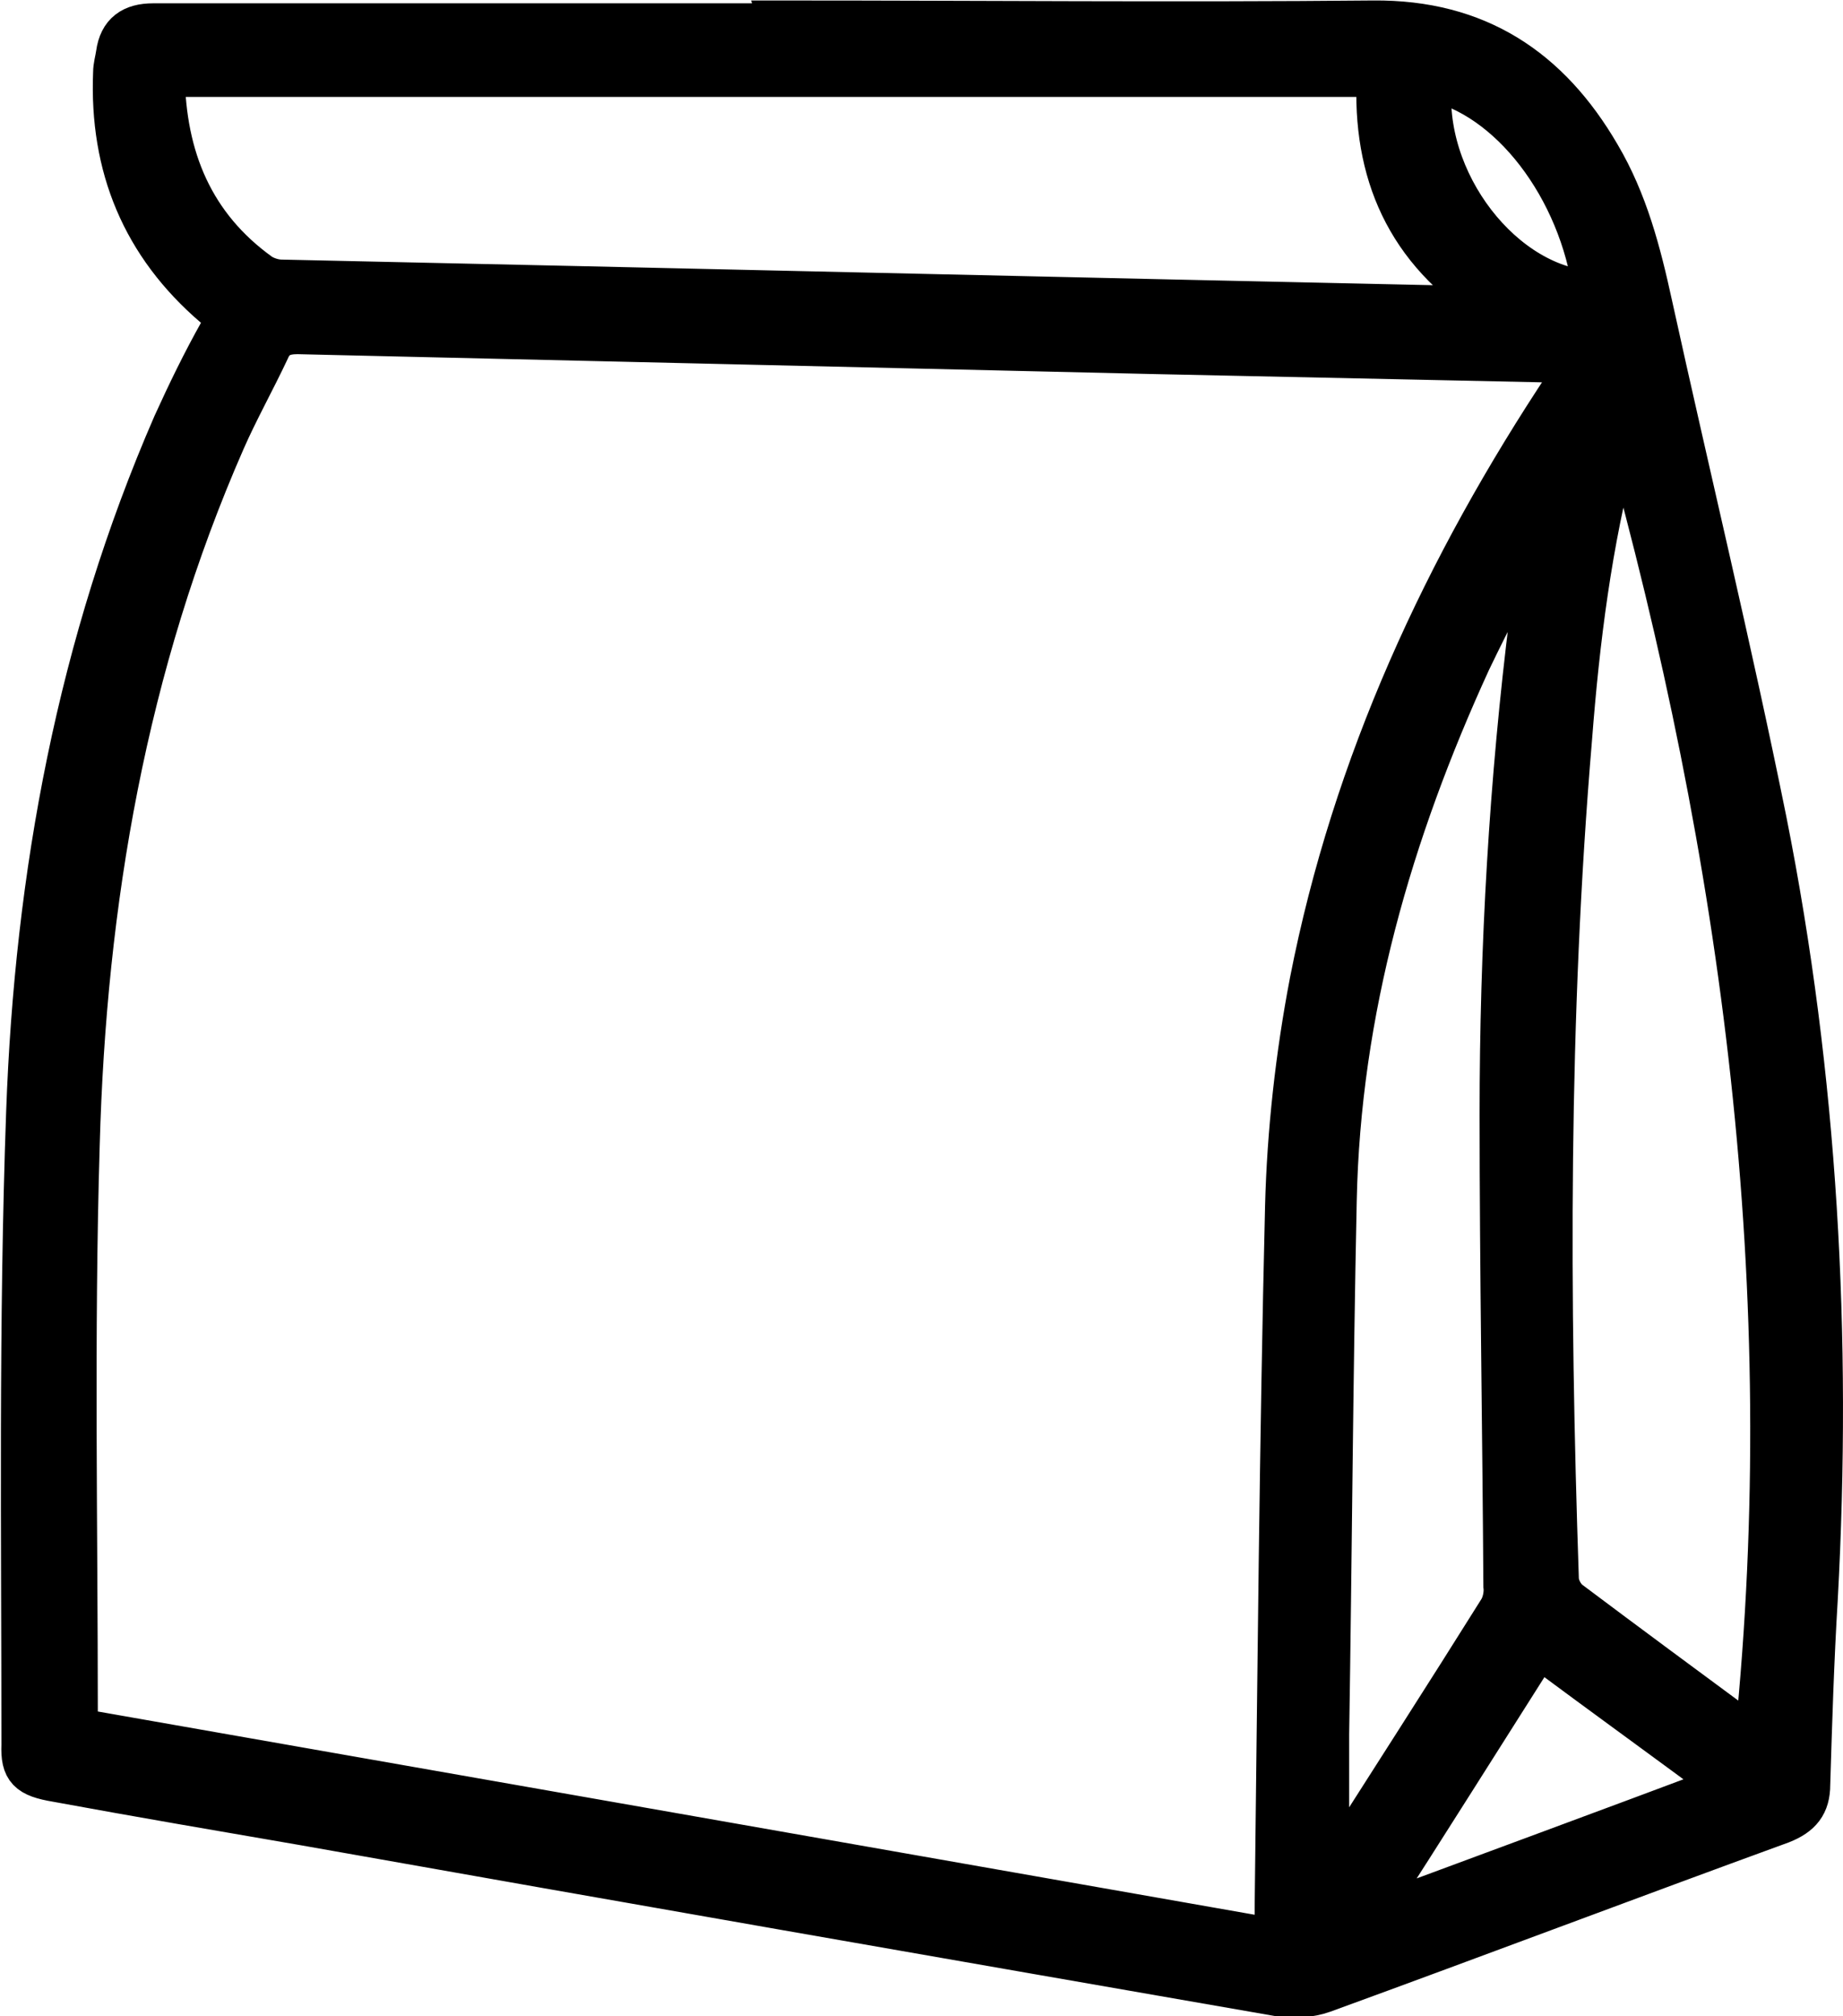
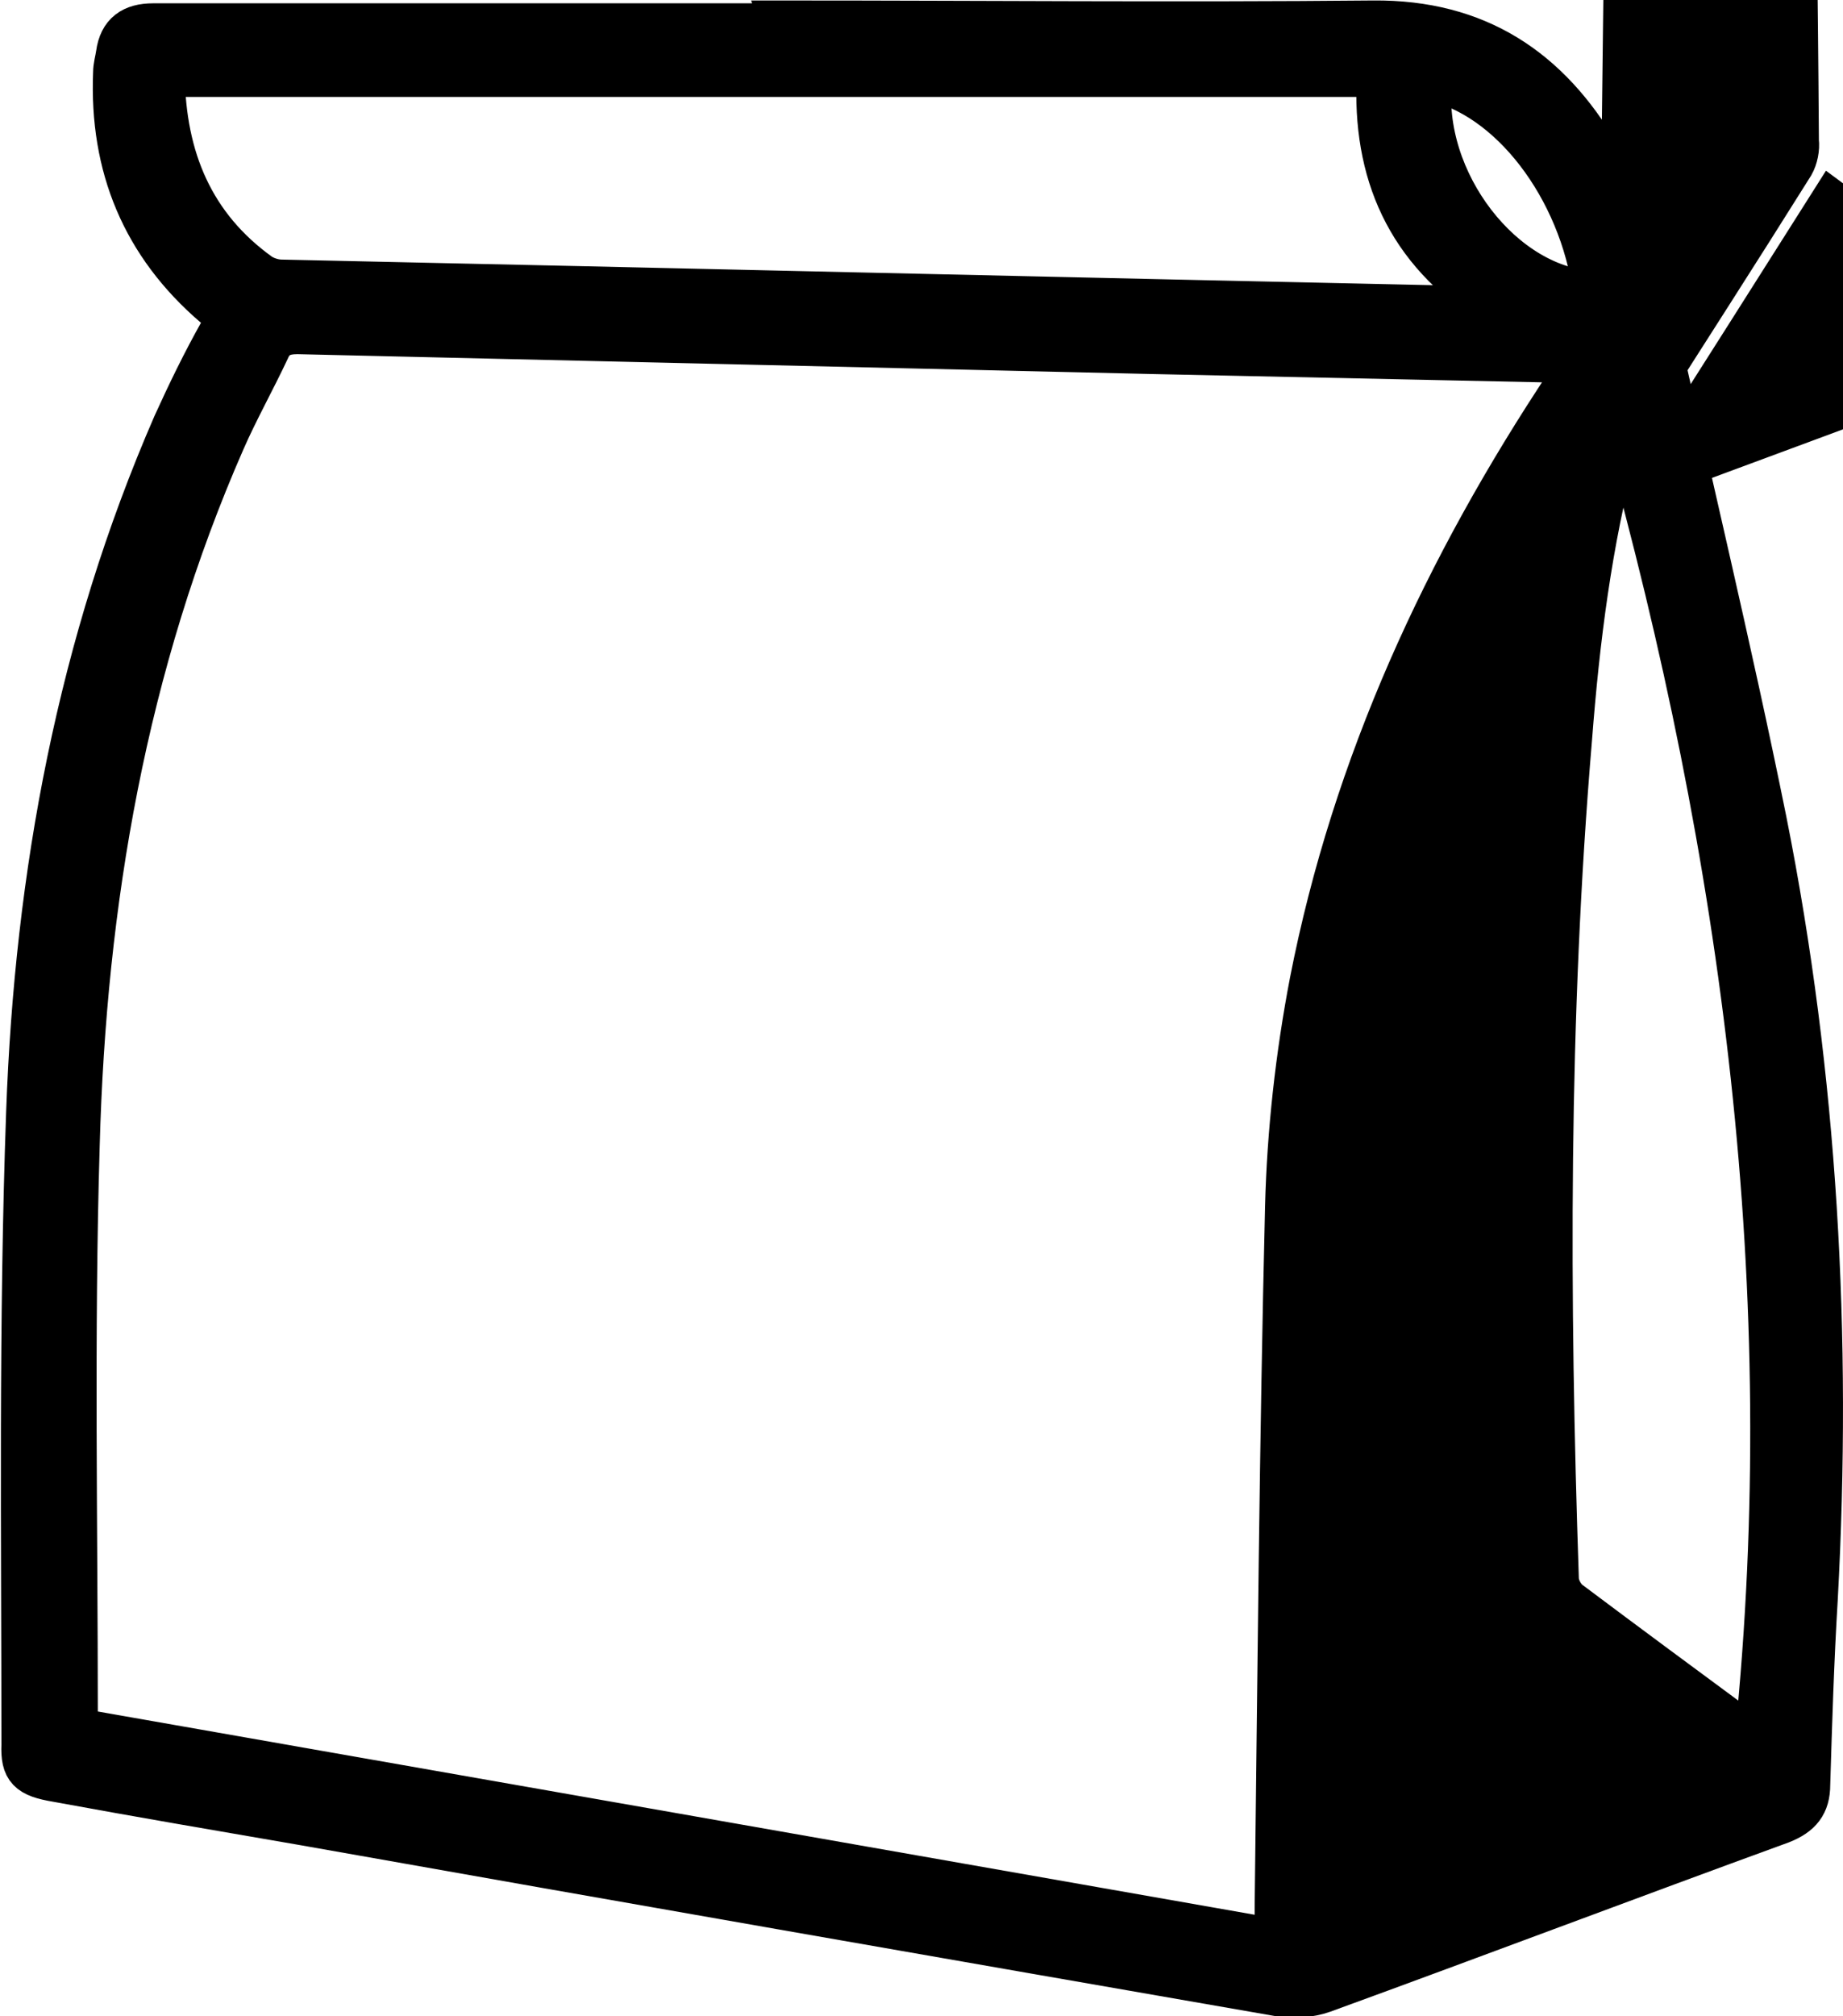
<svg xmlns="http://www.w3.org/2000/svg" id="Layer_2" data-name="Layer 2" viewBox="0 0 19.5 21.32">
  <defs>
    <style>
      .cls-1 {
        stroke: #000;
        stroke-miterlimit: 10;
        stroke-width: .45px;
      }
    </style>
  </defs>
  <g id="Layer_1-2" data-name="Layer 1">
-     <path class="cls-1" d="M8.26,.23c2.09,0,4.18,.02,6.27,0,1.1-.01,1.86,.5,2.39,1.41,.29,.49,.43,1.03,.55,1.58,.4,1.82,.84,3.63,1.21,5.46,.54,2.71,.69,5.46,.54,8.22-.04,.66-.06,1.31-.08,1.97,0,.21-.09,.32-.29,.4-1.62,.59-3.23,1.2-4.85,1.79-.14,.05-.31,.06-.45,.04-3.45-.6-6.89-1.2-10.33-1.81-.87-.15-1.75-.3-2.62-.46-.3-.05-.37-.12-.36-.38,0-2.23-.03-4.46,.05-6.69,.09-2.51,.54-4.95,1.55-7.27,.15-.33,.31-.66,.49-.98,.07-.13,.05-.18-.06-.27-.76-.65-1.1-1.48-1.06-2.47,0-.07,.02-.13,.03-.2,.03-.22,.16-.31,.38-.31,.71,0,1.42,0,2.13,0,1.51,0,3.02,0,4.52,0Zm5.24,20.29c0-.14,0-.25,0-.35,.03-2.47,.05-4.94,.11-7.41,.02-.79,.11-1.6,.26-2.38,.45-2.3,1.42-4.39,2.71-6.33,.04-.06,.08-.13,.15-.23-.13,0-.22,0-.31,0-1.41-.03-2.82-.06-4.23-.09-3.01-.07-6.03-.14-9.04-.21-.15,0-.25,.04-.31,.18-.15,.32-.33,.64-.47,.96-1.04,2.37-1.47,4.88-1.54,7.45-.06,2.01-.02,4.02-.02,6.02,0,.05,.01,.1,.02,.16,4.22,.74,8.43,1.48,12.7,2.23ZM1.73,.79c.01,.88,.31,1.6,1.02,2.11,.06,.04,.15,.07,.23,.07,4.2,.09,8.4,.19,12.6,.28,.05,0,.11,0,.22-.02-.92-.58-1.27-1.41-1.22-2.43H1.73Zm15.44,3.73c-.02,.07-.05,.13-.07,.2-.27,1.01-.4,2.05-.48,3.09-.25,2.96-.24,5.92-.14,8.88,0,.09,.06,.2,.13,.25,.6,.45,1.21,.9,1.82,1.35,.05,.04,.11,.06,.15,.09,.48-4.72-.13-9.32-1.4-13.86Zm-3.1,15.28s.06-.04,.07-.06c.58-.91,1.16-1.81,1.73-2.72,.04-.07,.06-.17,.05-.25-.01-1.66-.04-3.33-.04-4.99,0-1.76,.1-3.52,.32-5.27,.04-.31,.09-.62,.13-.93-.02,0-.04-.01-.06-.02-.24,.48-.49,.95-.72,1.43-.83,1.81-1.38,3.7-1.42,5.71-.04,1.88-.05,3.76-.08,5.64,0,.48,0,.95,0,1.46Zm.41,.44s.02,.03,.03,.04c1.24-.46,2.49-.92,3.77-1.4-.69-.51-1.34-.98-2-1.47-.61,.96-1.2,1.9-1.8,2.83ZM15.14,.84c-.12,1.07,.77,2.22,1.73,2.25-.15-1.11-.9-2.08-1.73-2.25Z" />
+     <path class="cls-1" d="M8.26,.23c2.09,0,4.18,.02,6.27,0,1.1-.01,1.86,.5,2.39,1.41,.29,.49,.43,1.03,.55,1.58,.4,1.82,.84,3.63,1.21,5.46,.54,2.71,.69,5.46,.54,8.22-.04,.66-.06,1.31-.08,1.97,0,.21-.09,.32-.29,.4-1.62,.59-3.23,1.2-4.85,1.79-.14,.05-.31,.06-.45,.04-3.45-.6-6.89-1.2-10.33-1.81-.87-.15-1.75-.3-2.62-.46-.3-.05-.37-.12-.36-.38,0-2.23-.03-4.46,.05-6.69,.09-2.51,.54-4.95,1.55-7.27,.15-.33,.31-.66,.49-.98,.07-.13,.05-.18-.06-.27-.76-.65-1.1-1.48-1.06-2.47,0-.07,.02-.13,.03-.2,.03-.22,.16-.31,.38-.31,.71,0,1.42,0,2.13,0,1.51,0,3.02,0,4.52,0Zm5.24,20.29c0-.14,0-.25,0-.35,.03-2.47,.05-4.94,.11-7.41,.02-.79,.11-1.6,.26-2.38,.45-2.3,1.42-4.39,2.71-6.33,.04-.06,.08-.13,.15-.23-.13,0-.22,0-.31,0-1.41-.03-2.82-.06-4.23-.09-3.01-.07-6.03-.14-9.04-.21-.15,0-.25,.04-.31,.18-.15,.32-.33,.64-.47,.96-1.04,2.37-1.47,4.88-1.54,7.45-.06,2.01-.02,4.02-.02,6.02,0,.05,.01,.1,.02,.16,4.22,.74,8.43,1.48,12.7,2.23ZM1.73,.79c.01,.88,.31,1.6,1.02,2.11,.06,.04,.15,.07,.23,.07,4.2,.09,8.4,.19,12.6,.28,.05,0,.11,0,.22-.02-.92-.58-1.27-1.41-1.22-2.43H1.73Zm15.44,3.73c-.02,.07-.05,.13-.07,.2-.27,1.01-.4,2.05-.48,3.09-.25,2.96-.24,5.92-.14,8.88,0,.09,.06,.2,.13,.25,.6,.45,1.21,.9,1.82,1.35,.05,.04,.11,.06,.15,.09,.48-4.72-.13-9.32-1.4-13.86Zs.06-.04,.07-.06c.58-.91,1.16-1.81,1.73-2.72,.04-.07,.06-.17,.05-.25-.01-1.66-.04-3.33-.04-4.99,0-1.76,.1-3.52,.32-5.27,.04-.31,.09-.62,.13-.93-.02,0-.04-.01-.06-.02-.24,.48-.49,.95-.72,1.43-.83,1.81-1.38,3.7-1.42,5.71-.04,1.88-.05,3.76-.08,5.64,0,.48,0,.95,0,1.46Zm.41,.44s.02,.03,.03,.04c1.24-.46,2.49-.92,3.77-1.4-.69-.51-1.34-.98-2-1.47-.61,.96-1.2,1.9-1.8,2.83ZM15.14,.84c-.12,1.07,.77,2.22,1.73,2.25-.15-1.11-.9-2.08-1.73-2.25Z" />
  </g>
</svg>